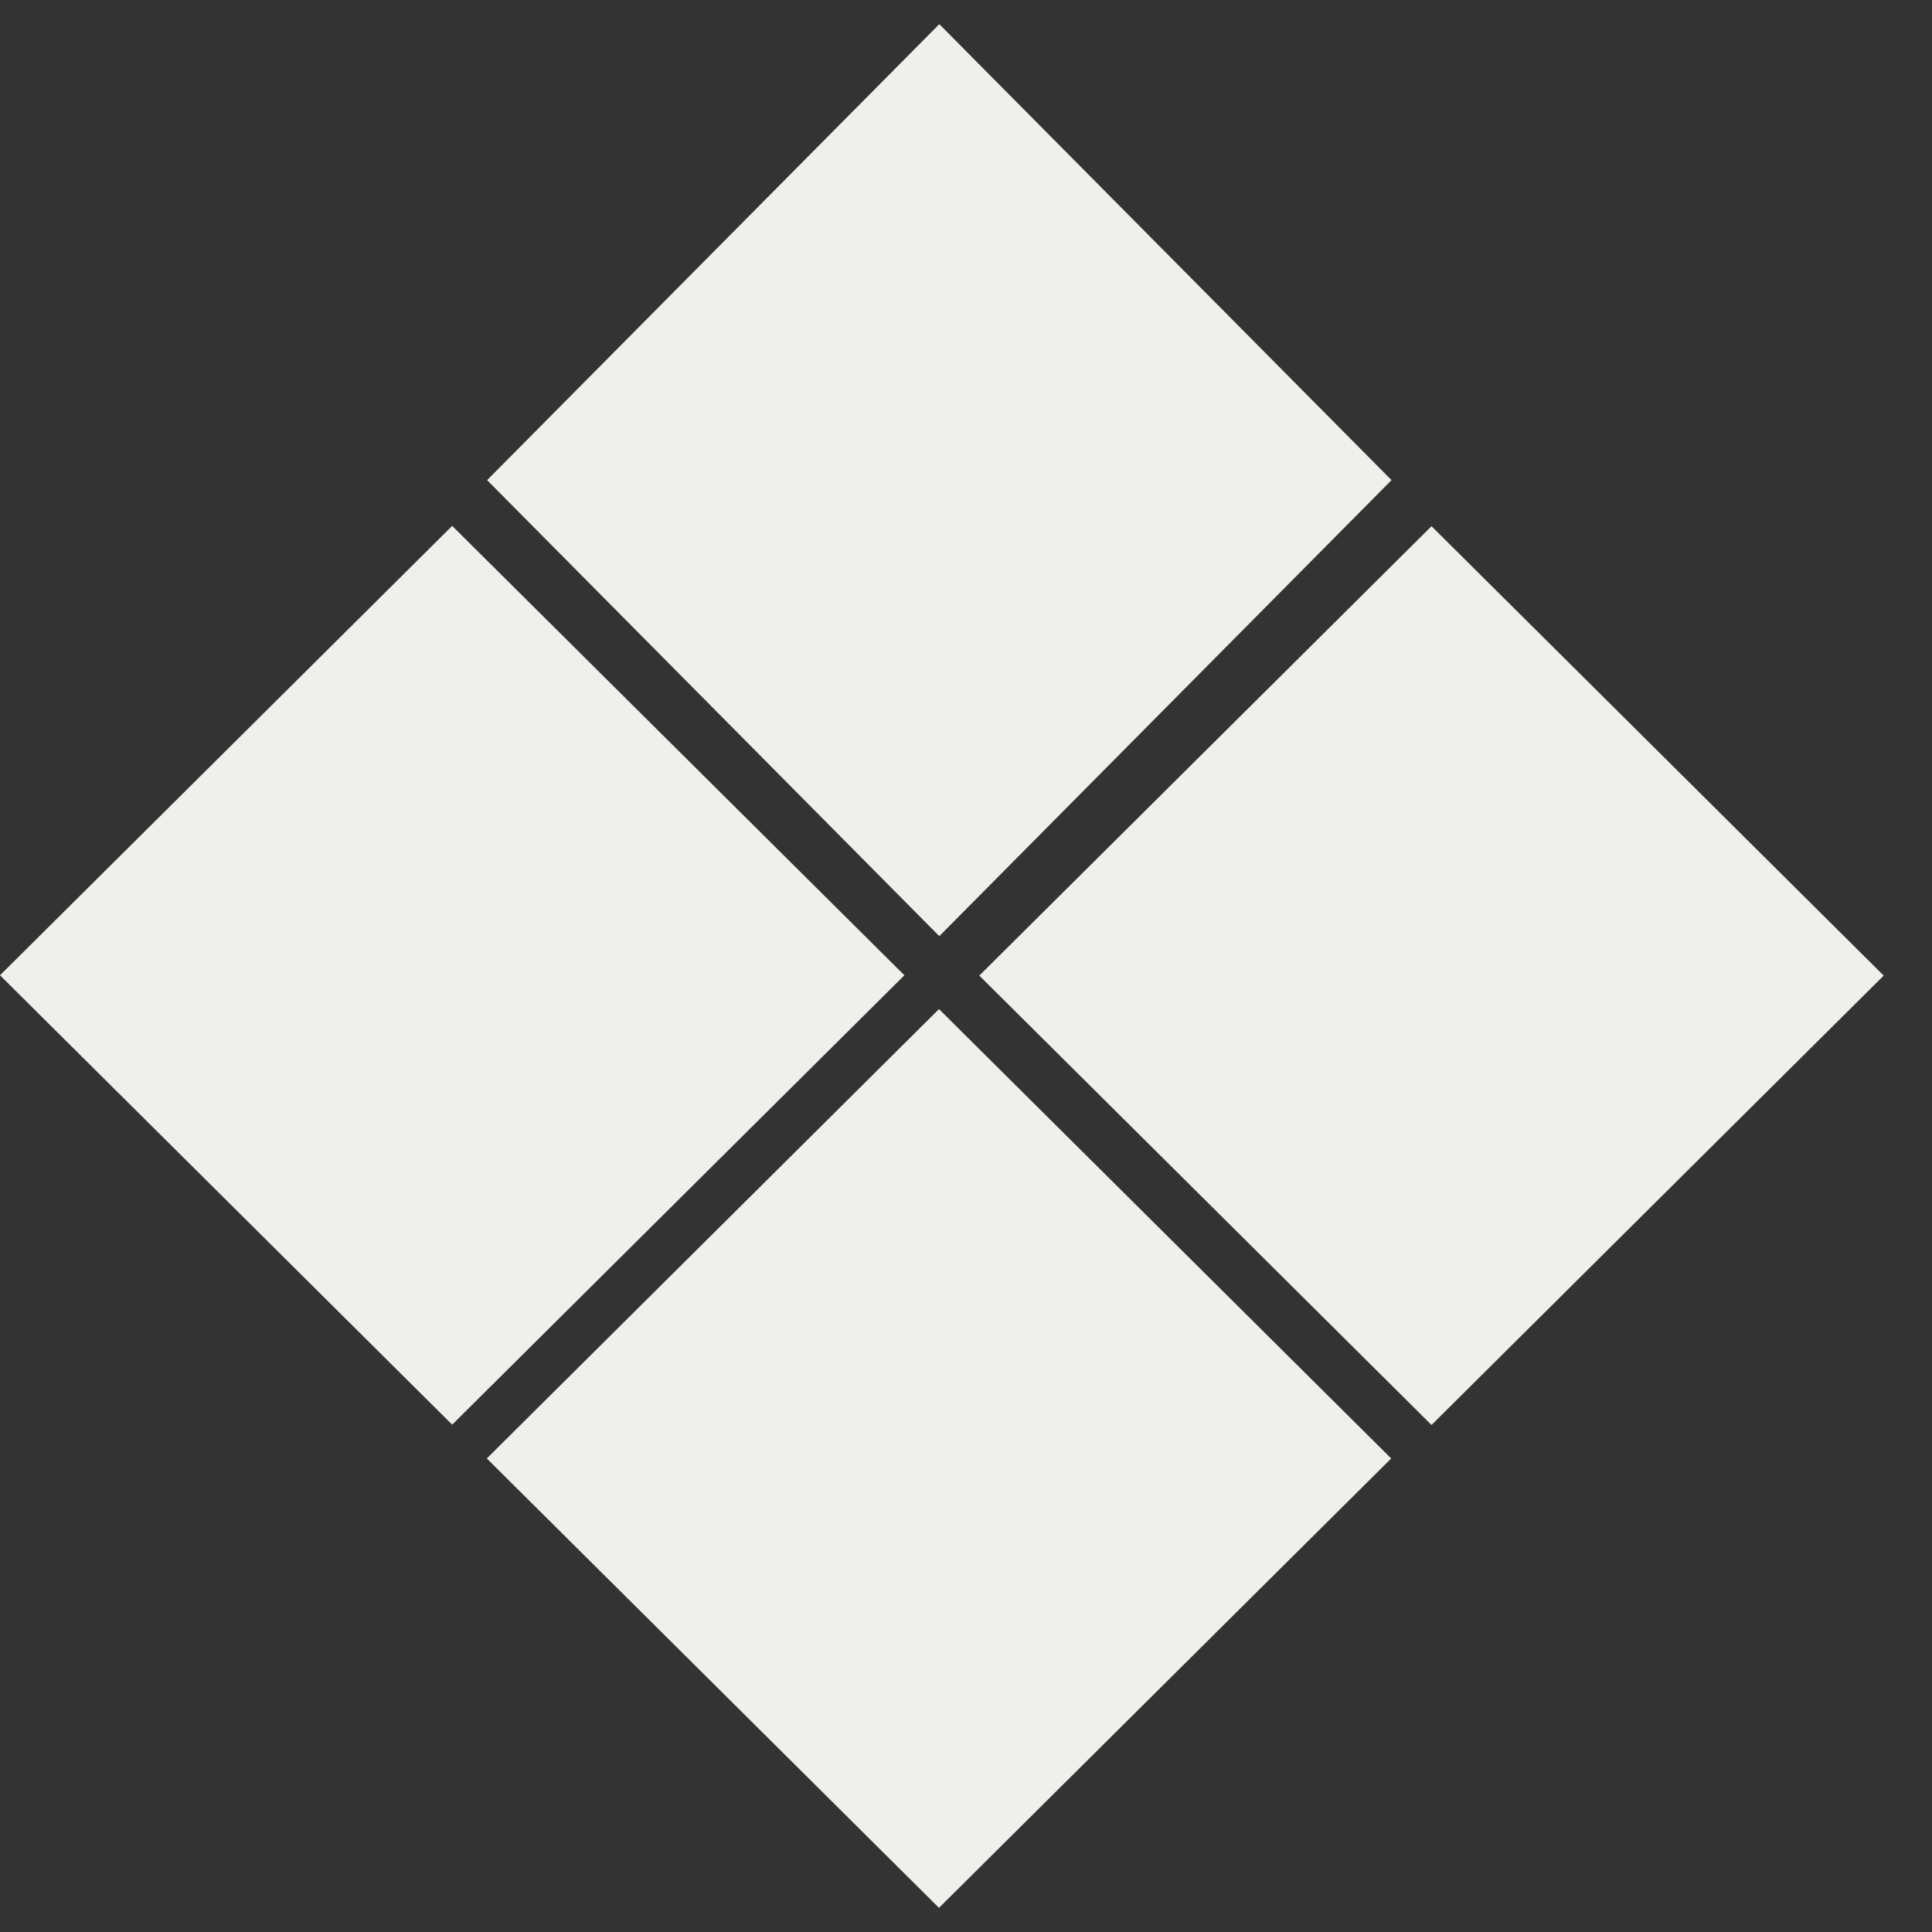
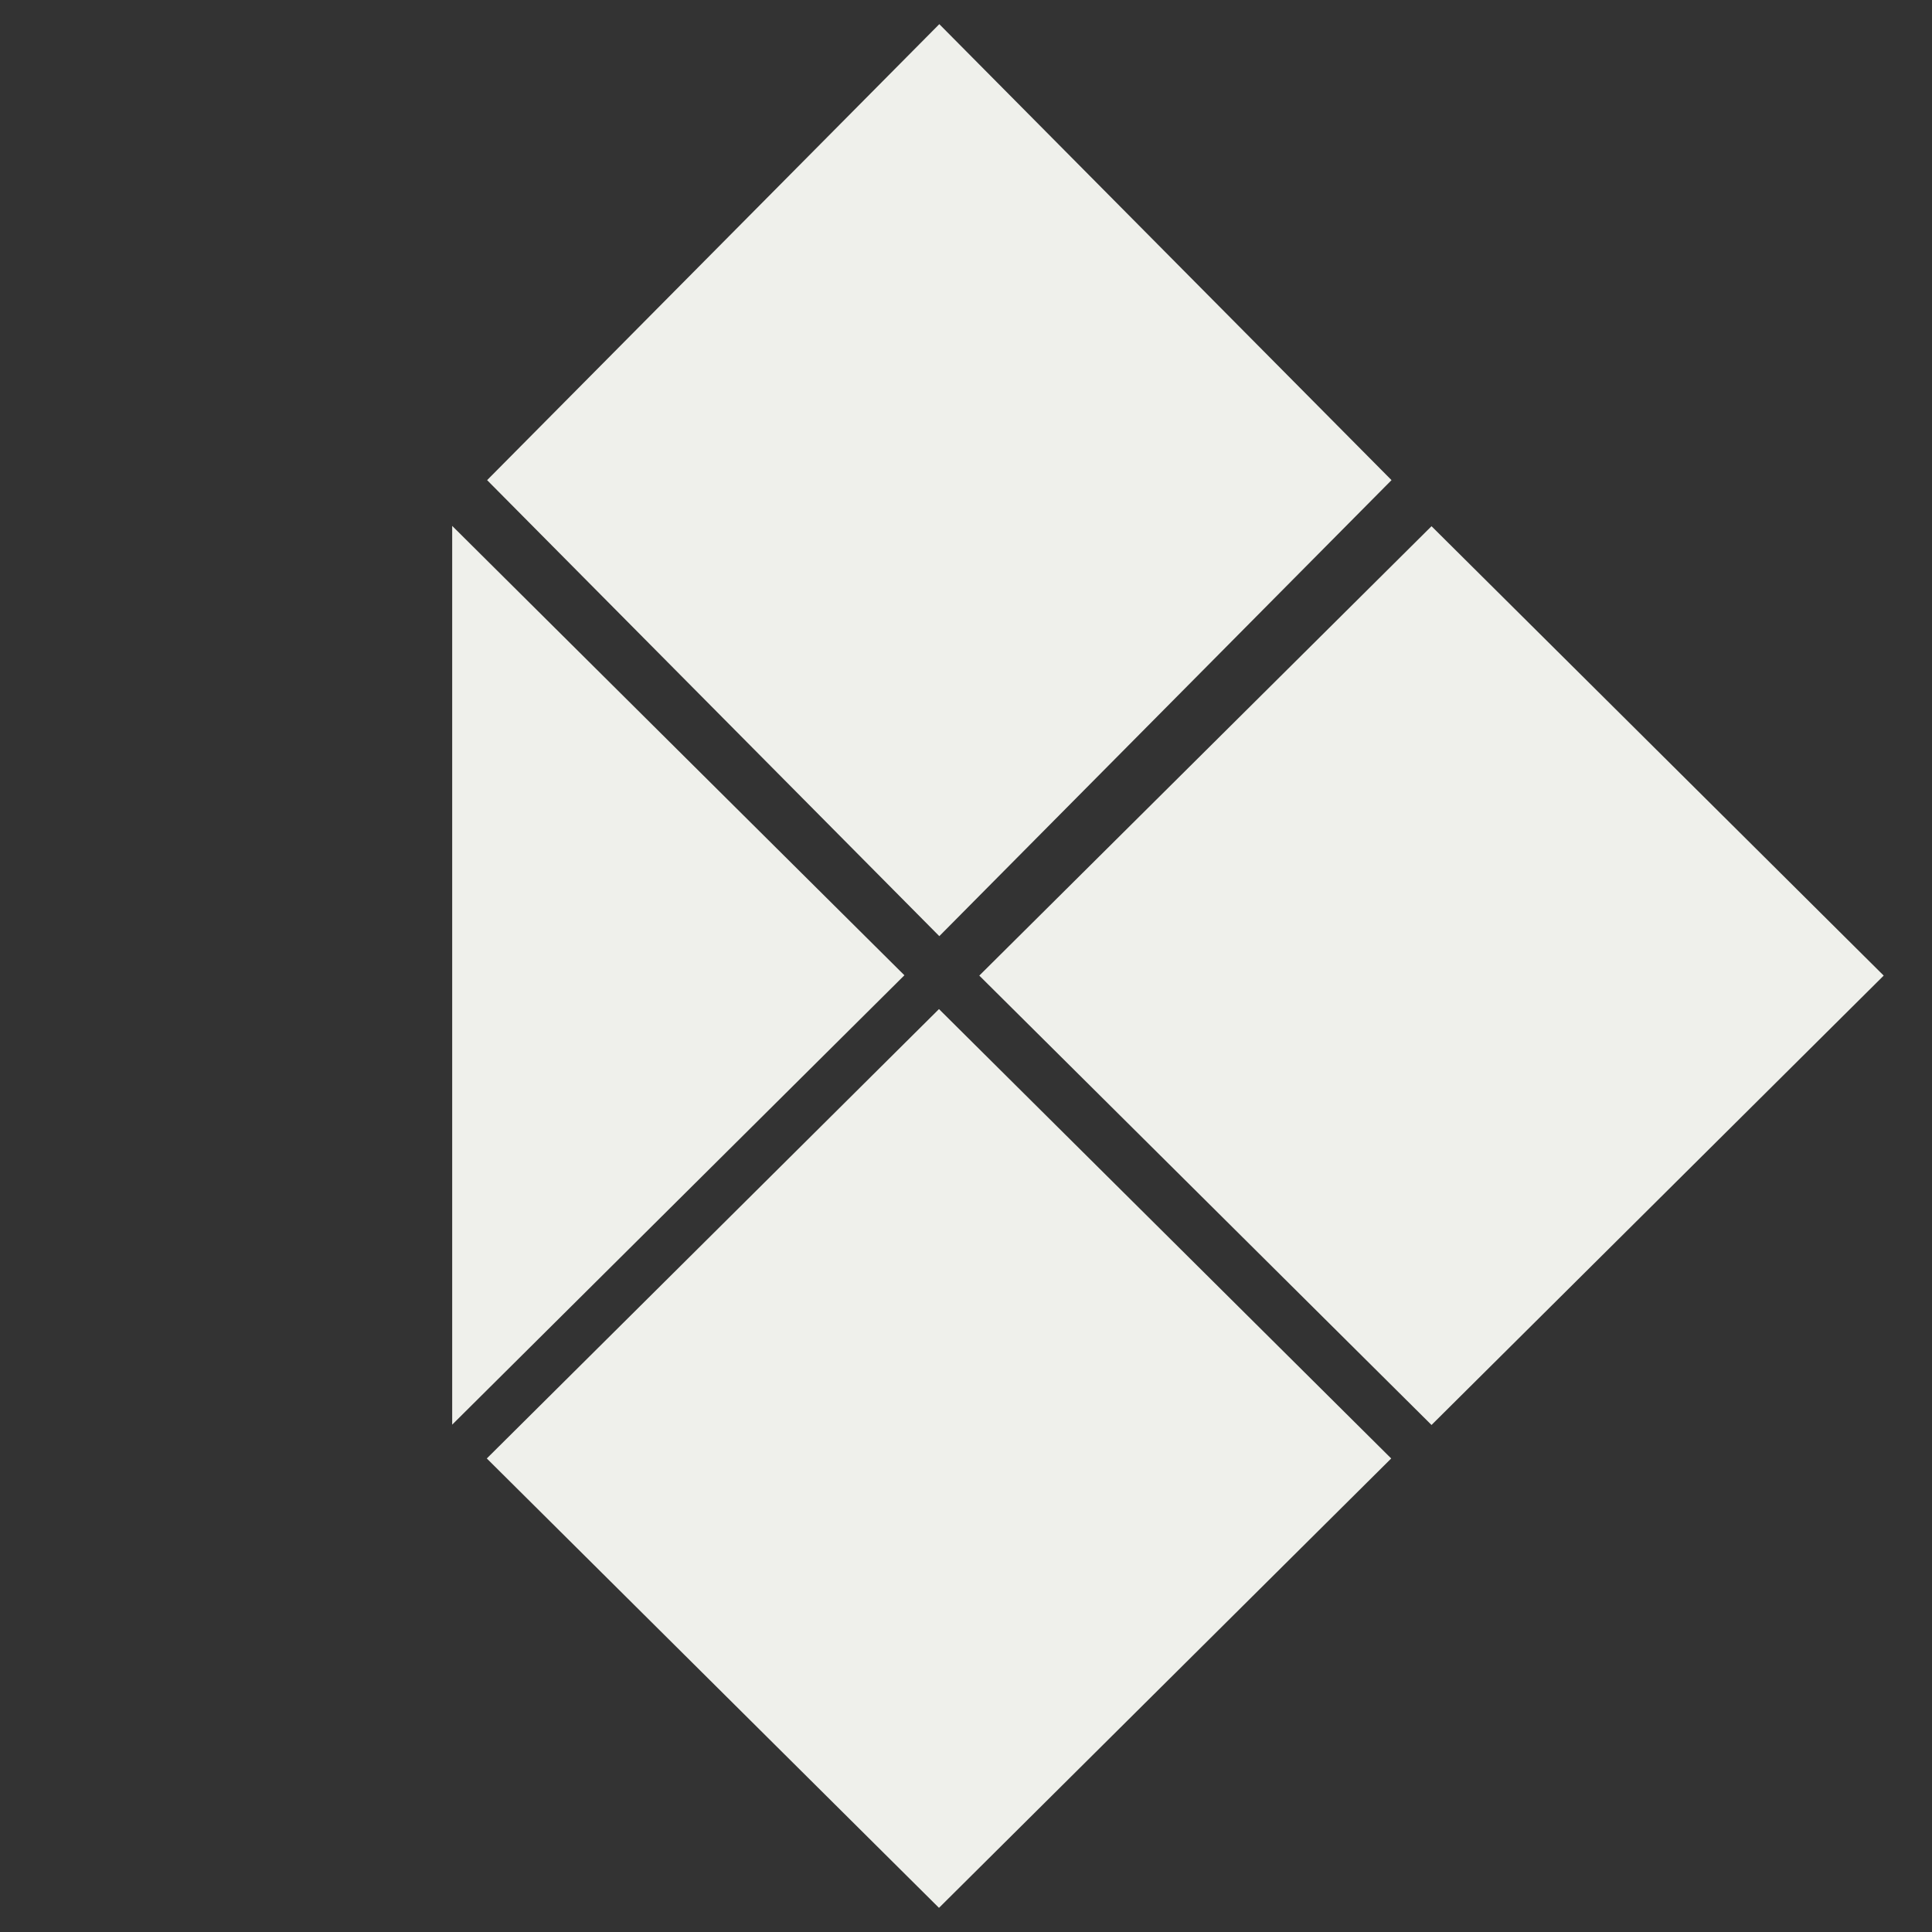
<svg xmlns="http://www.w3.org/2000/svg" width="60" height="60" viewBox="0 0 60 60" fill="none">
  <rect x="0" y="0" width="60" height="60" fill="#333333" stroke="none" />
-   <path fill-rule="evenodd" clip-rule="evenodd" d="M43.215 14.911L29.171 29.073L15.128 14.911L29.171 0.75L43.215 14.911ZM43.205 45.294L29.161 59.25L15.118 45.294L29.161 31.338L43.205 45.294ZM58.5 30.298L44.457 16.342L30.413 30.298L44.457 44.254L58.5 30.298ZM14.043 16.332L28.087 30.288L14.043 44.244L0 30.288L14.043 16.332Z" fill="#EFF0EB" />
+   <path fill-rule="evenodd" clip-rule="evenodd" d="M43.215 14.911L29.171 29.073L15.128 14.911L29.171 0.75L43.215 14.911ZM43.205 45.294L29.161 59.25L15.118 45.294L29.161 31.338L43.205 45.294ZM58.5 30.298L44.457 16.342L30.413 30.298L44.457 44.254L58.5 30.298ZM14.043 16.332L28.087 30.288L14.043 44.244L14.043 16.332Z" fill="#EFF0EB" />
</svg>